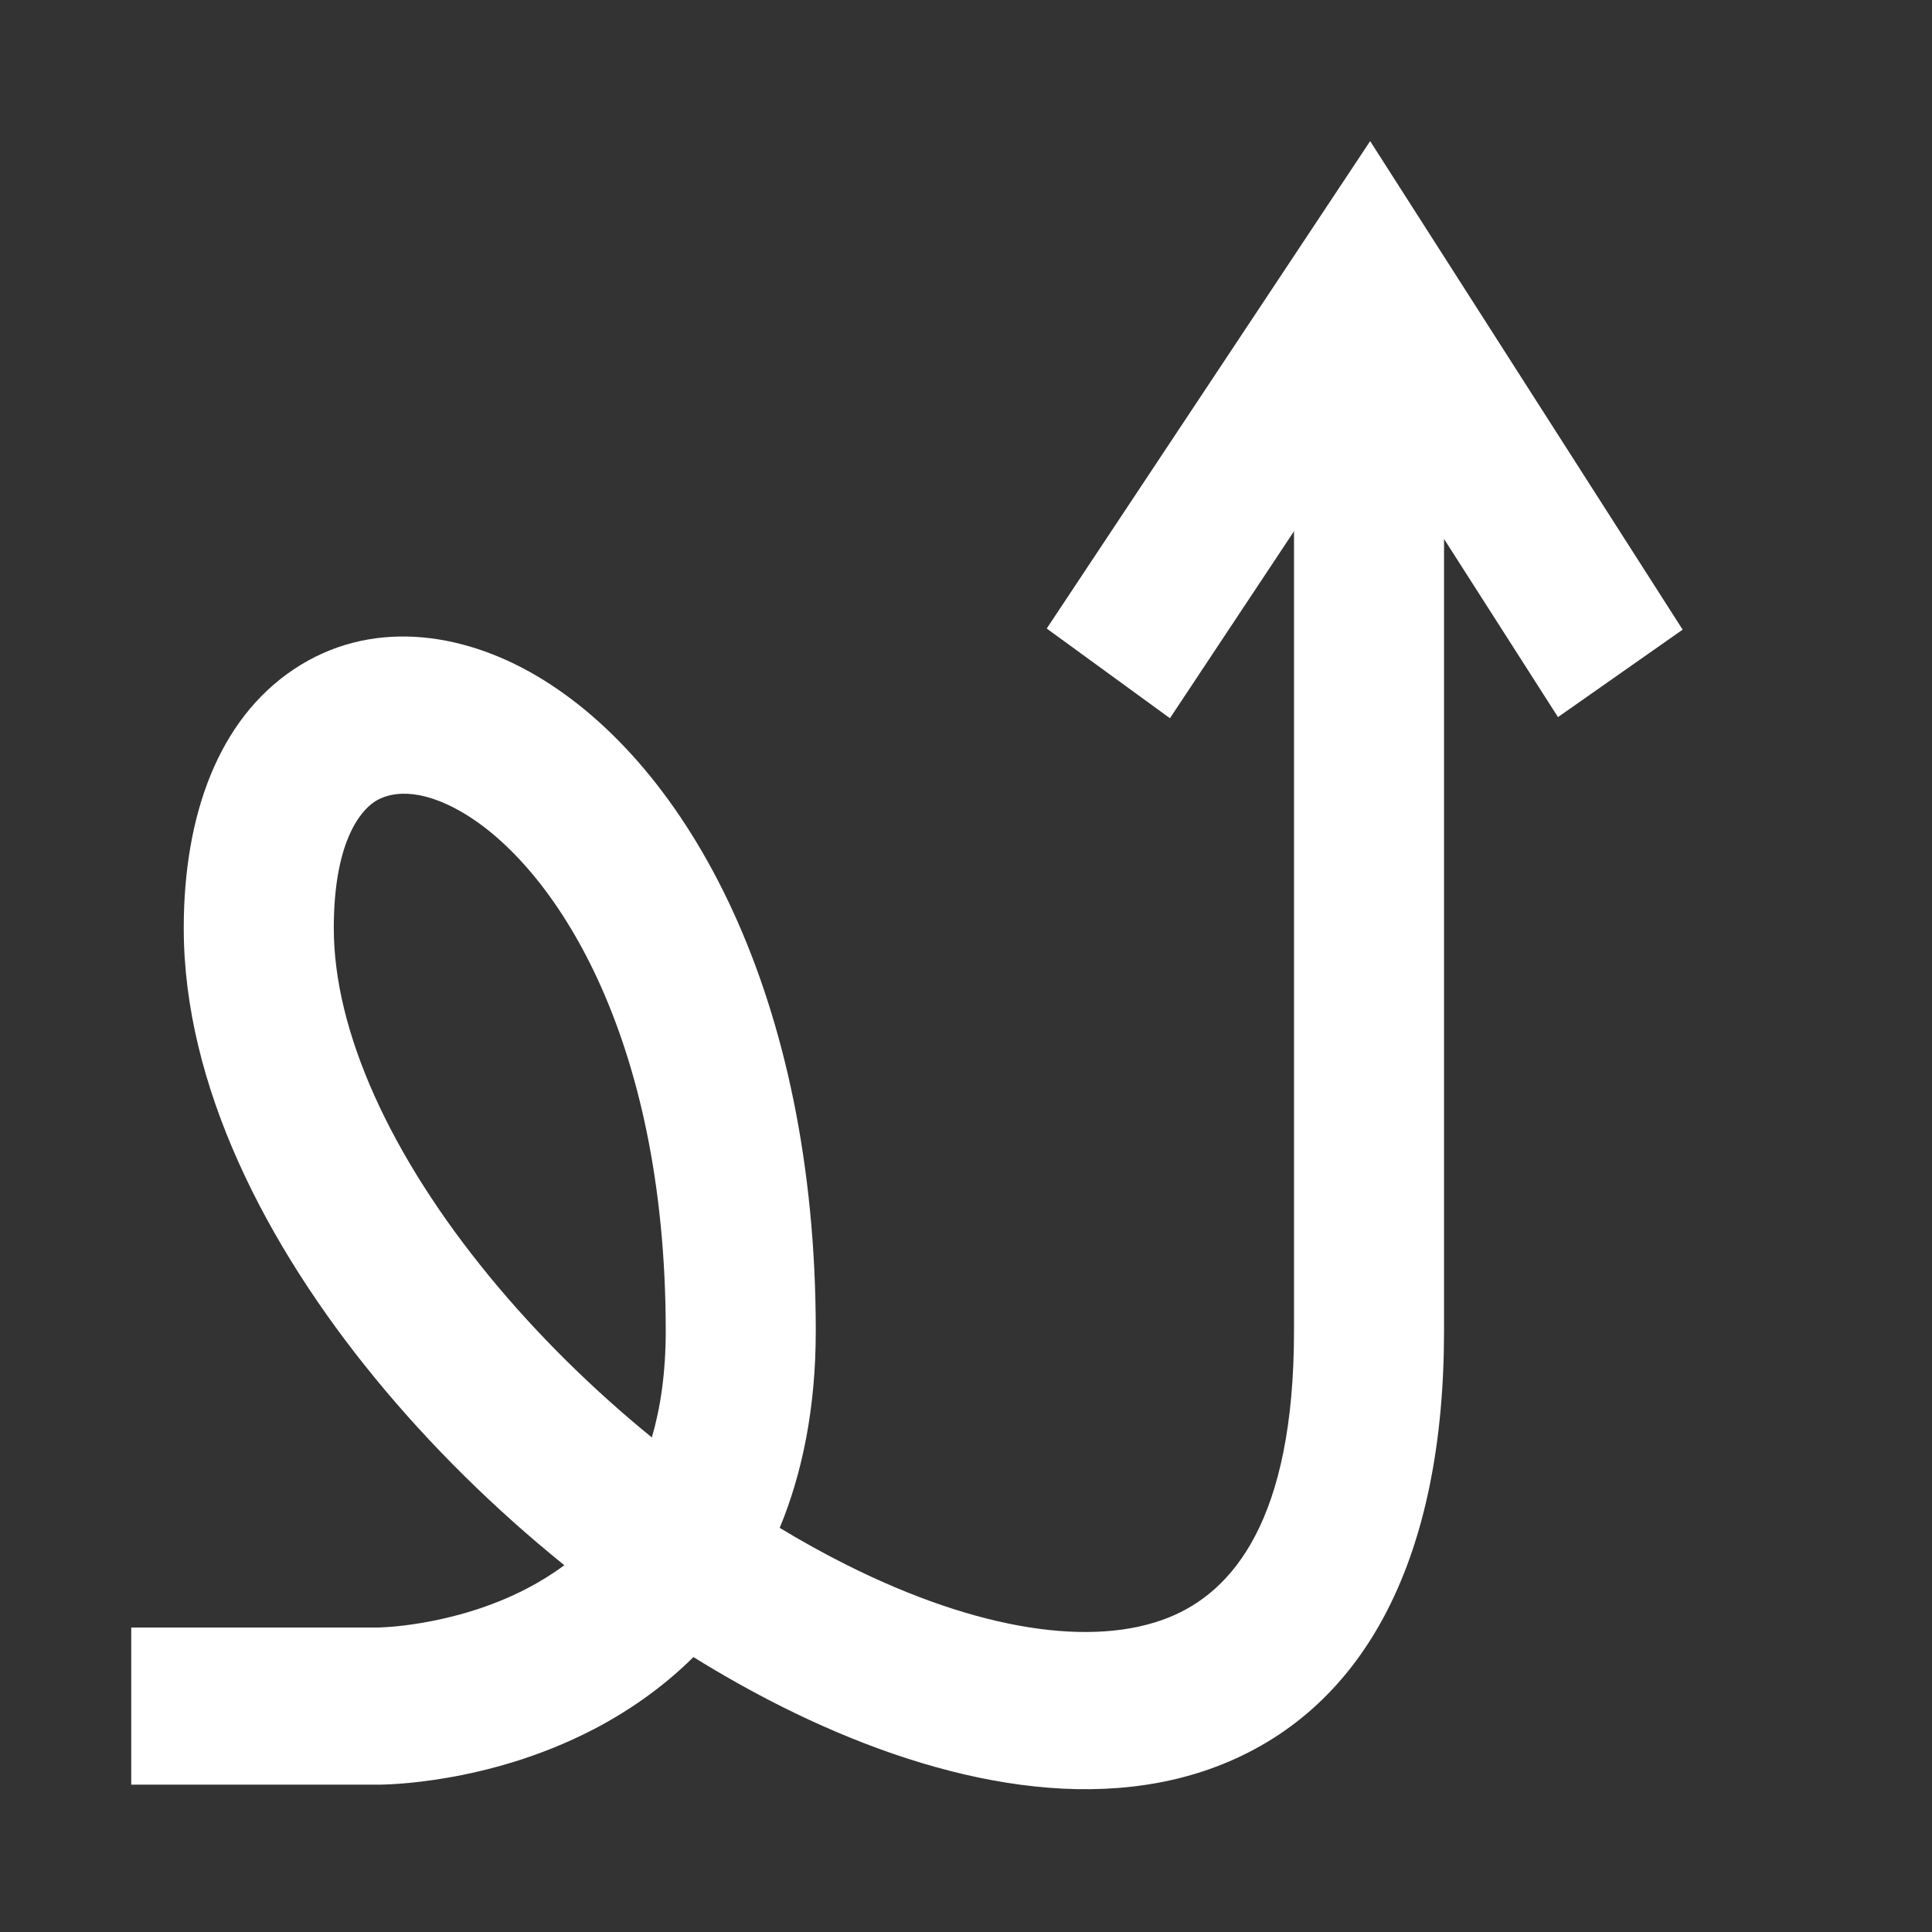
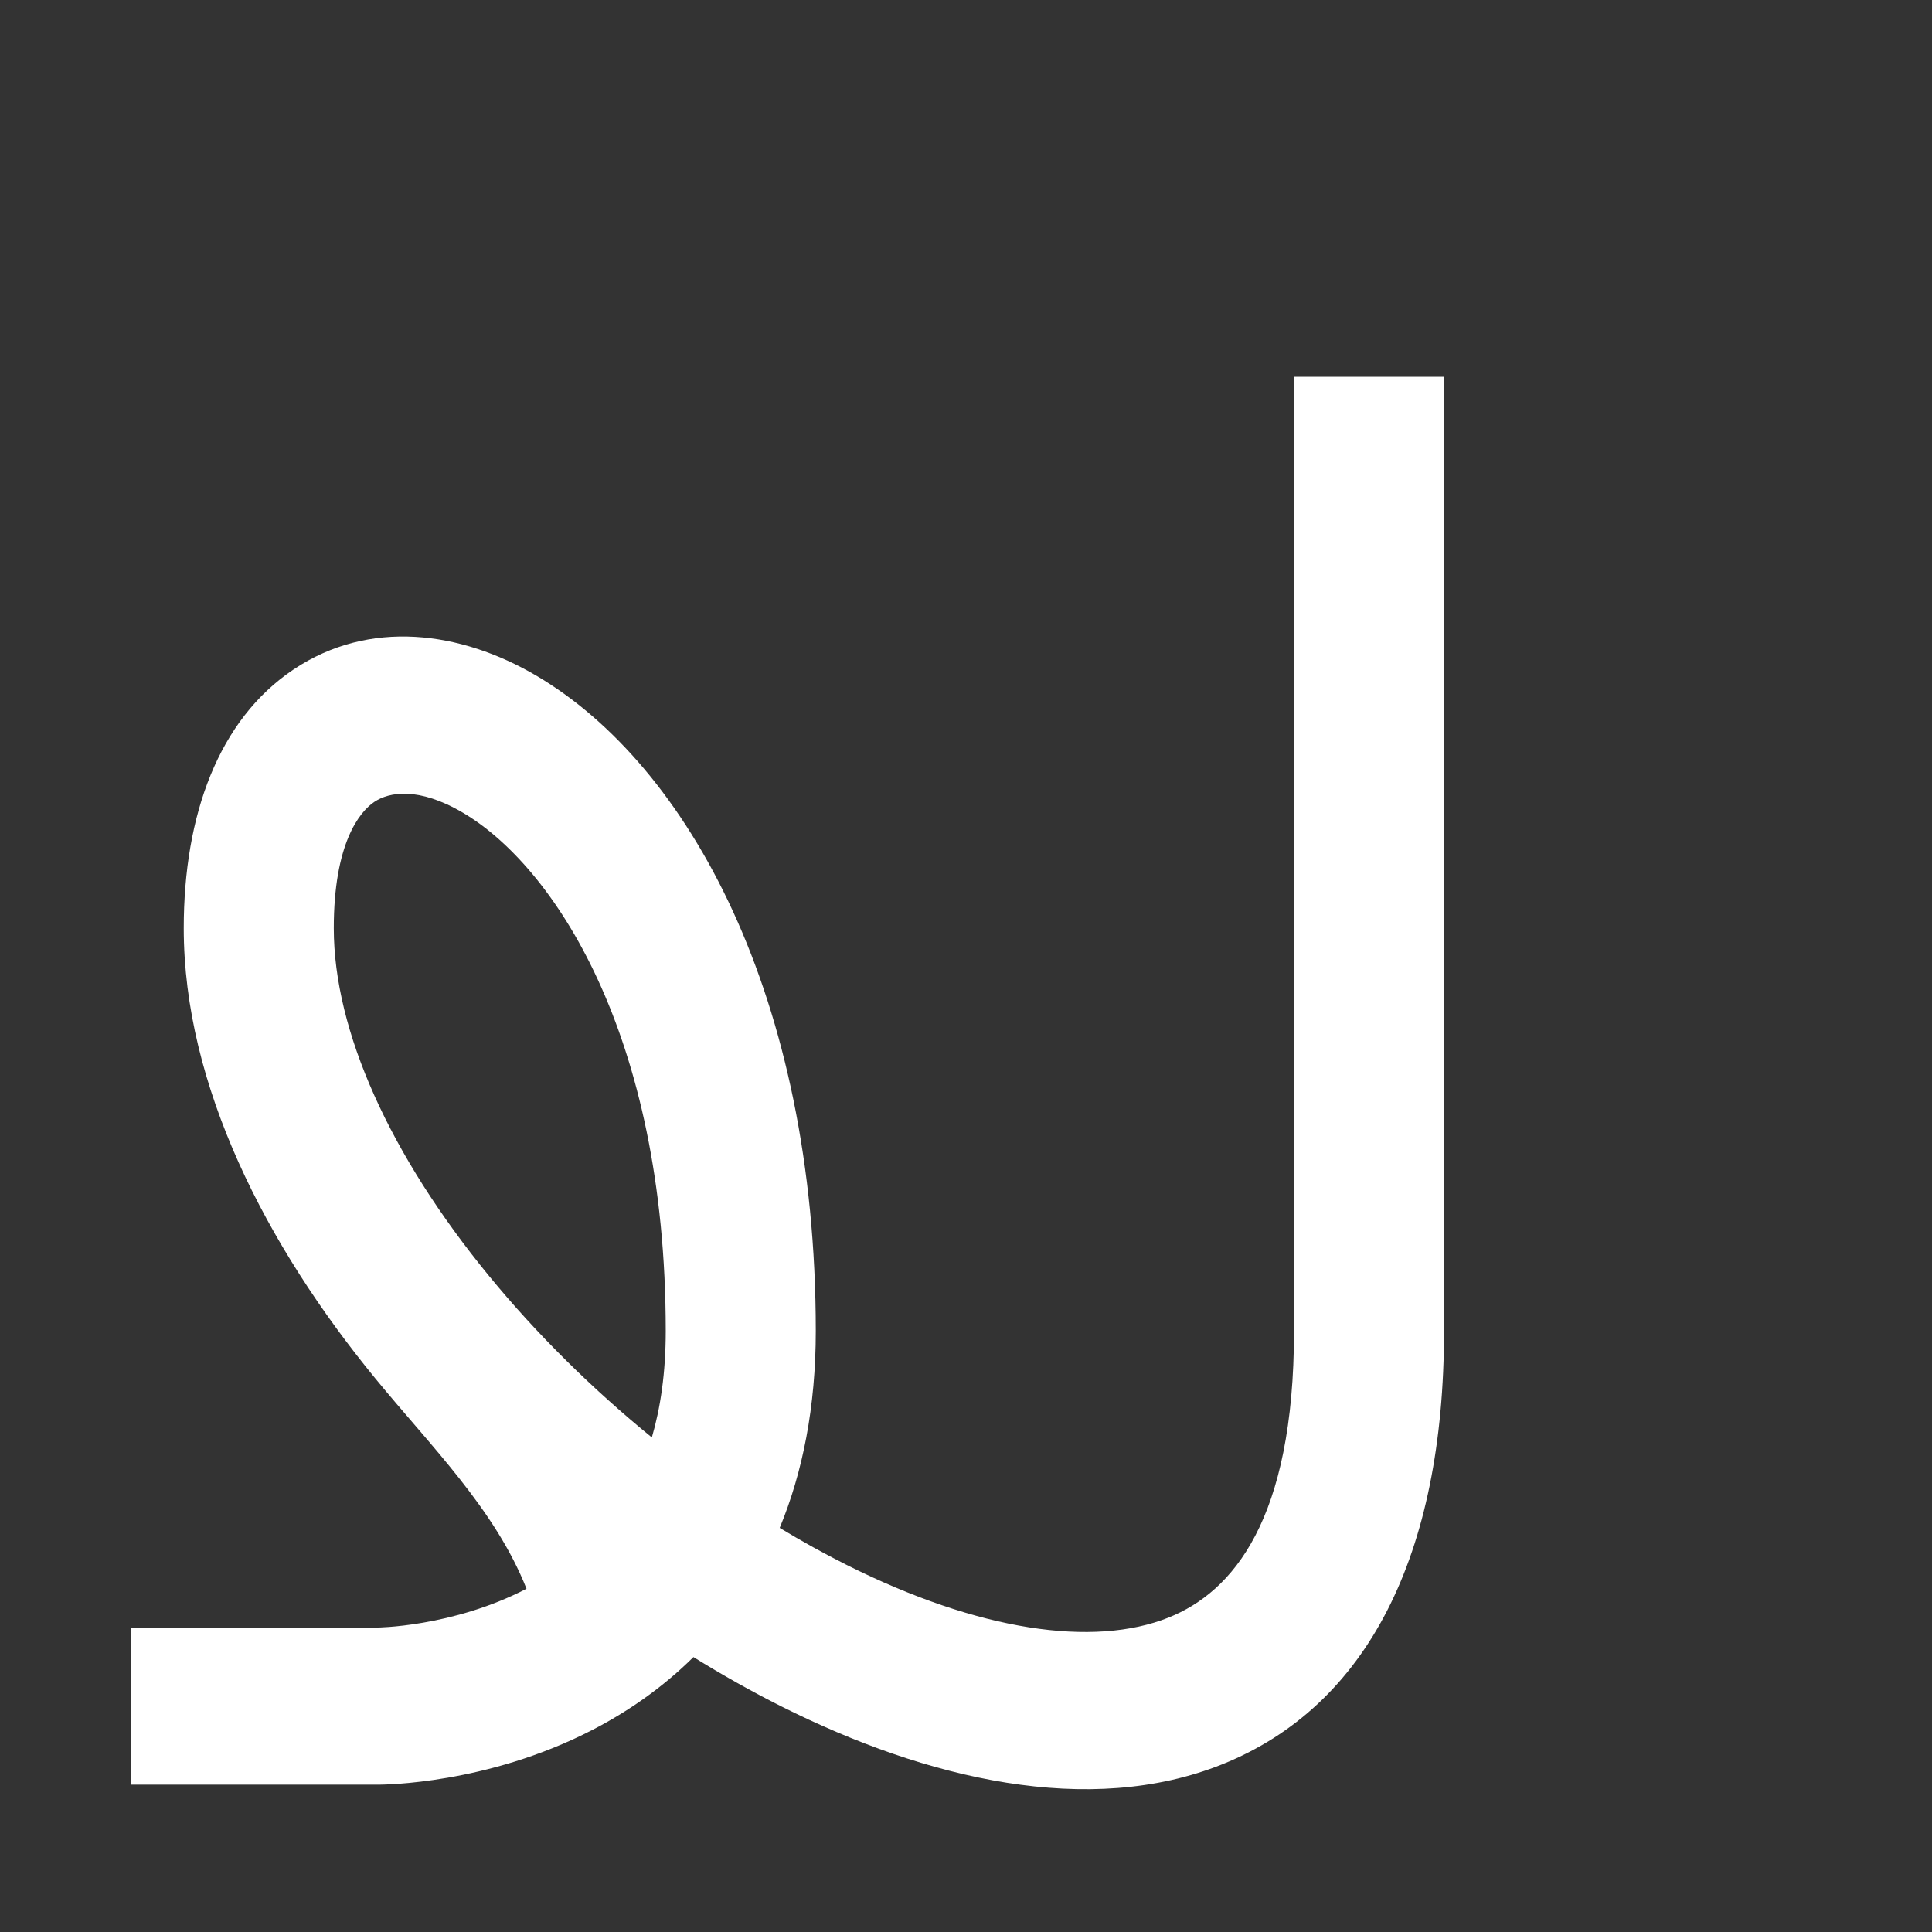
<svg xmlns="http://www.w3.org/2000/svg" width="120" height="120" viewBox="0 0 120 120" fill="none">
  <rect x="0" y="0" width="120" height="120" fill="#333333" stroke="none" />
-   <path fill-rule="evenodd" clip-rule="evenodd" d="M89.692 82.663C89.692 96.646 84.887 105.984 75.924 109.581C67.659 112.898 57.557 110.514 48.54 105.992C46.708 105.073 44.879 104.045 43.071 102.924C41.097 104.878 38.937 106.339 36.835 107.428C33.493 109.16 30.208 110.002 27.799 110.418C26.583 110.628 25.559 110.735 24.822 110.79C24.453 110.817 24.152 110.831 23.933 110.839C23.824 110.843 23.734 110.845 23.666 110.846C23.648 110.846 23.631 110.846 23.616 110.847C23.603 110.847 23.591 110.847 23.58 110.847L23.55 110.847L23.538 110.847L23.532 110.847C23.142 110.847 8.151 110.847 8.151 110.847V101.087H23.512C23.513 101.087 23.515 101.087 23.517 101.086C23.535 101.086 23.571 101.085 23.626 101.084C23.736 101.08 23.92 101.071 24.165 101.053C24.657 101.017 25.39 100.942 26.282 100.787C28.088 100.476 30.423 99.861 32.702 98.68C33.51 98.261 34.299 97.777 35.051 97.218C30.754 93.751 26.751 89.813 23.313 85.62C16.528 77.348 11.413 67.421 11.413 57.651C11.413 50.617 13.58 44.689 18.245 41.574C22.949 38.433 28.612 39.199 33.324 41.974C42.745 47.523 50.669 61.903 50.669 82.663C50.669 87.396 49.854 91.454 48.429 94.899C49.803 95.73 51.185 96.496 52.565 97.188C60.788 101.313 67.926 102.338 72.59 100.466C76.558 98.874 80.373 94.425 80.373 82.663L80.373 23.401L89.692 23.401L89.692 82.663ZM40.487 89.282C41.022 87.456 41.35 85.277 41.35 82.663C41.35 64.136 34.305 53.749 28.757 50.482C25.985 48.85 24.164 49.197 23.255 49.804C22.307 50.437 20.732 52.424 20.732 57.651C20.732 64.049 24.236 71.767 30.382 79.26C33.343 82.871 36.795 86.275 40.487 89.282Z" fill="white" />
-   <path fill-rule="evenodd" clip-rule="evenodd" d="M85.103 8.765L104.512 39.108L96.77 44.541L84.962 26.081L72.667 44.61L65.014 39.039L85.103 8.765Z" fill="white" />
+   <path fill-rule="evenodd" clip-rule="evenodd" d="M89.692 82.663C89.692 96.646 84.887 105.984 75.924 109.581C67.659 112.898 57.557 110.514 48.54 105.992C46.708 105.073 44.879 104.045 43.071 102.924C41.097 104.878 38.937 106.339 36.835 107.428C33.493 109.16 30.208 110.002 27.799 110.418C26.583 110.628 25.559 110.735 24.822 110.79C24.453 110.817 24.152 110.831 23.933 110.839C23.824 110.843 23.734 110.845 23.666 110.846C23.648 110.846 23.631 110.846 23.616 110.847C23.603 110.847 23.591 110.847 23.58 110.847L23.55 110.847L23.538 110.847L23.532 110.847C23.142 110.847 8.151 110.847 8.151 110.847V101.087H23.512C23.513 101.087 23.515 101.087 23.517 101.086C23.535 101.086 23.571 101.085 23.626 101.084C23.736 101.08 23.92 101.071 24.165 101.053C24.657 101.017 25.39 100.942 26.282 100.787C28.088 100.476 30.423 99.861 32.702 98.68C30.754 93.751 26.751 89.813 23.313 85.62C16.528 77.348 11.413 67.421 11.413 57.651C11.413 50.617 13.58 44.689 18.245 41.574C22.949 38.433 28.612 39.199 33.324 41.974C42.745 47.523 50.669 61.903 50.669 82.663C50.669 87.396 49.854 91.454 48.429 94.899C49.803 95.73 51.185 96.496 52.565 97.188C60.788 101.313 67.926 102.338 72.59 100.466C76.558 98.874 80.373 94.425 80.373 82.663L80.373 23.401L89.692 23.401L89.692 82.663ZM40.487 89.282C41.022 87.456 41.35 85.277 41.35 82.663C41.35 64.136 34.305 53.749 28.757 50.482C25.985 48.85 24.164 49.197 23.255 49.804C22.307 50.437 20.732 52.424 20.732 57.651C20.732 64.049 24.236 71.767 30.382 79.26C33.343 82.871 36.795 86.275 40.487 89.282Z" fill="white" />
</svg>